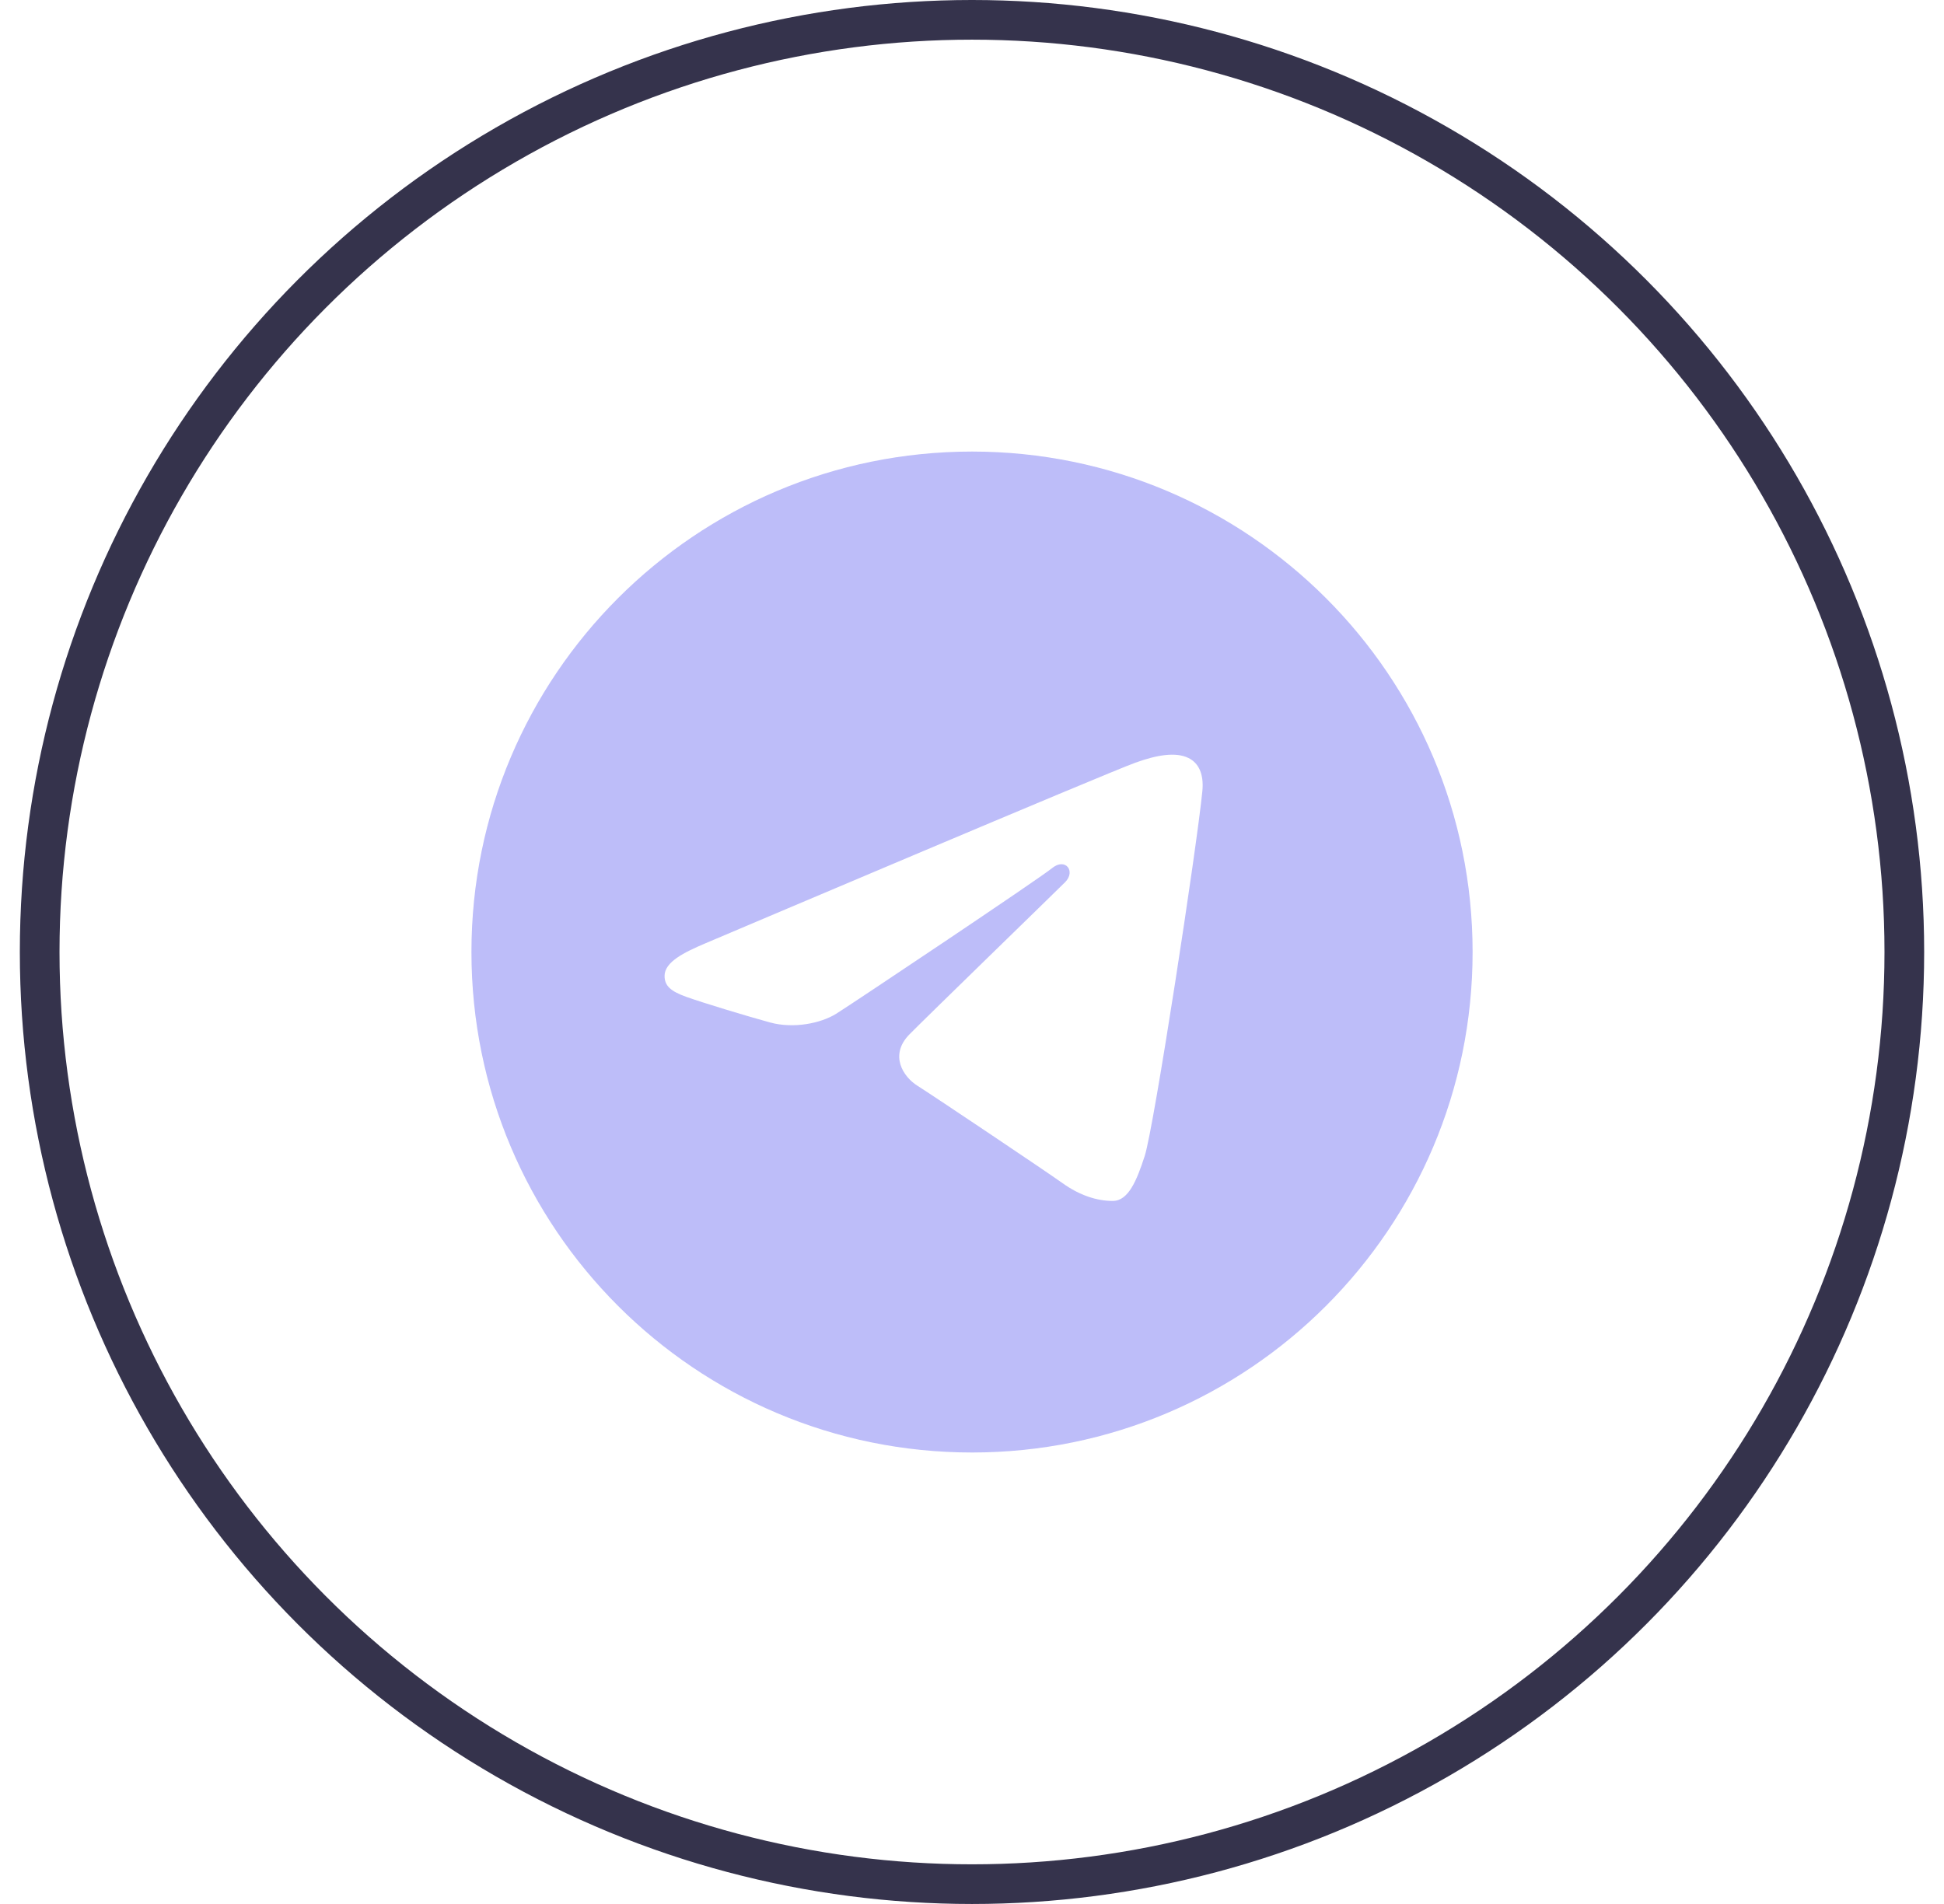
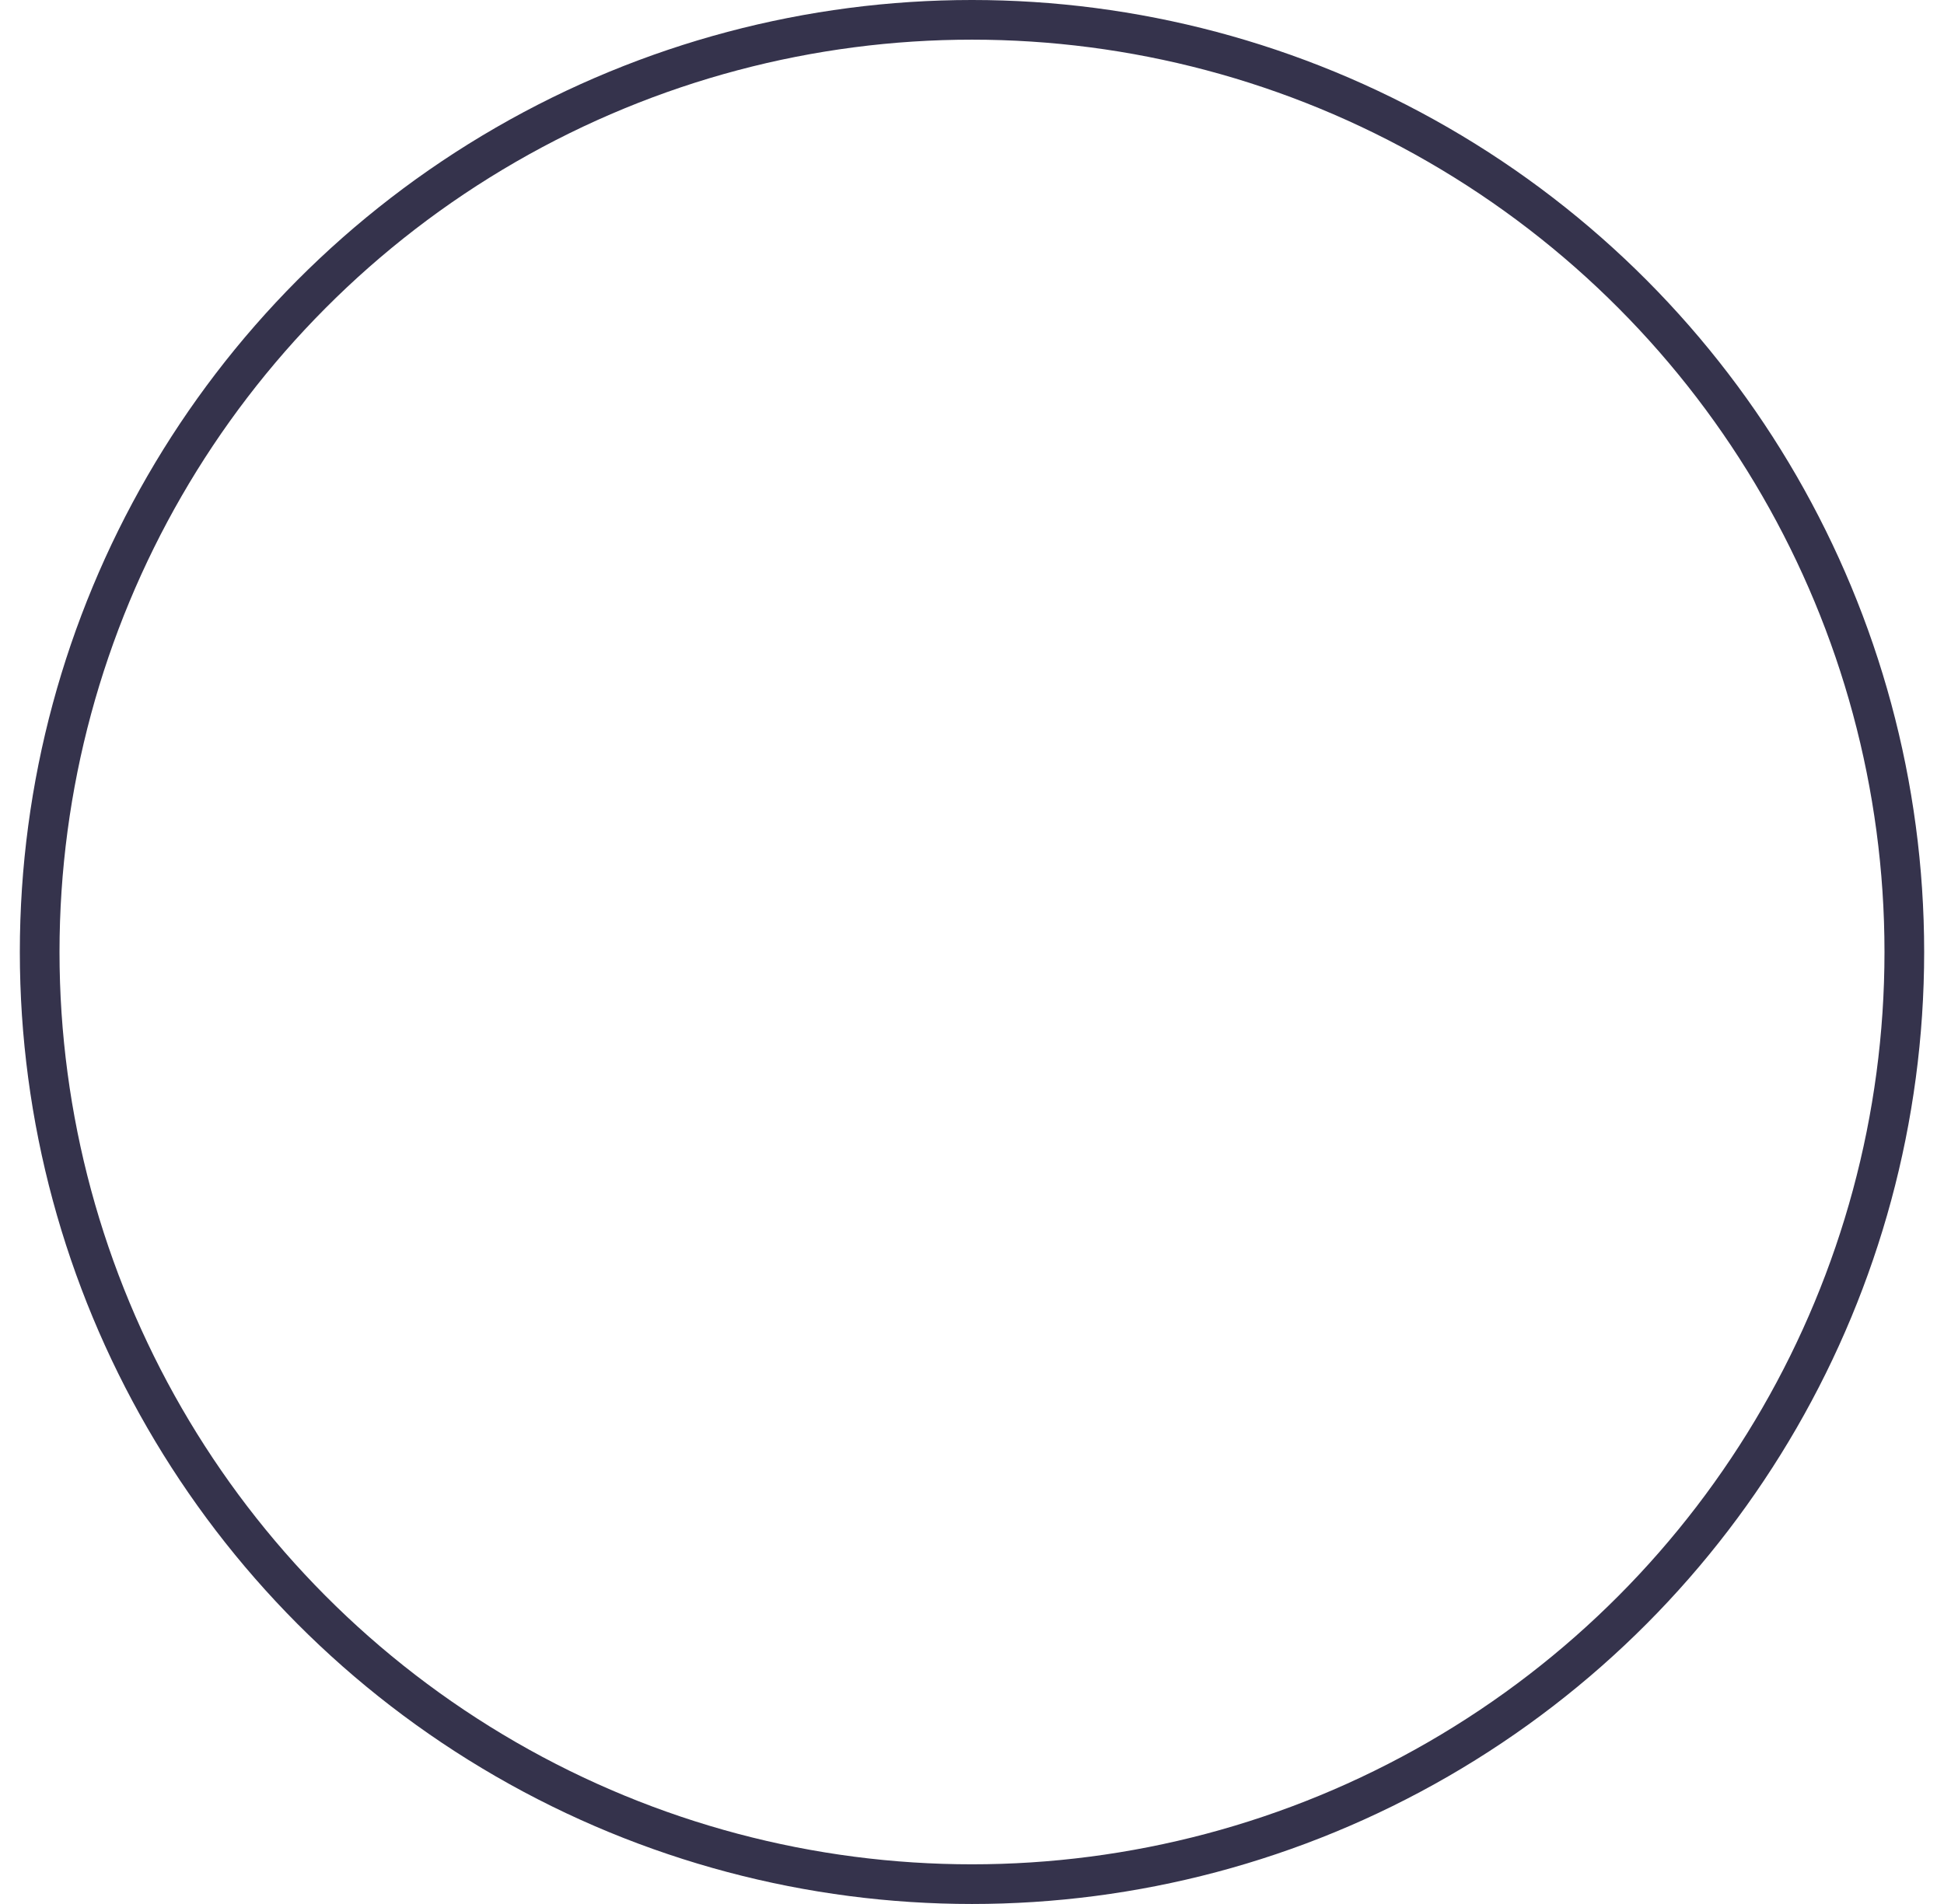
<svg xmlns="http://www.w3.org/2000/svg" width="49" height="48" viewBox="0 0 49 48" fill="none">
  <circle cx="24.5" cy="24" r="23.5" stroke="#35334C" />
-   <path d="M24.501 11.384C31.469 11.384 37.118 17.032 37.118 24.001C37.118 30.969 31.469 36.618 24.501 36.618C17.532 36.618 11.883 30.969 11.883 24.001C11.883 17.032 17.532 11.384 24.501 11.384ZM28.853 29.144C29.085 28.432 30.172 21.335 30.307 19.937C30.347 19.514 30.213 19.232 29.951 19.107C29.634 18.954 29.165 19.03 28.62 19.227C27.873 19.496 18.321 23.552 17.769 23.786C17.246 24.009 16.751 24.251 16.751 24.602C16.751 24.849 16.898 24.988 17.301 25.132C17.721 25.282 18.78 25.603 19.404 25.775C20.006 25.941 20.691 25.797 21.075 25.558C21.482 25.305 26.18 22.162 26.517 21.887C26.854 21.611 27.123 21.964 26.847 22.24C26.572 22.515 23.348 25.645 22.922 26.078C22.406 26.605 22.773 27.15 23.119 27.368C23.514 27.617 26.359 29.525 26.787 29.831C27.215 30.137 27.65 30.276 28.048 30.276C28.445 30.276 28.655 29.752 28.853 29.144Z" fill="#BDBDF9" />
</svg>